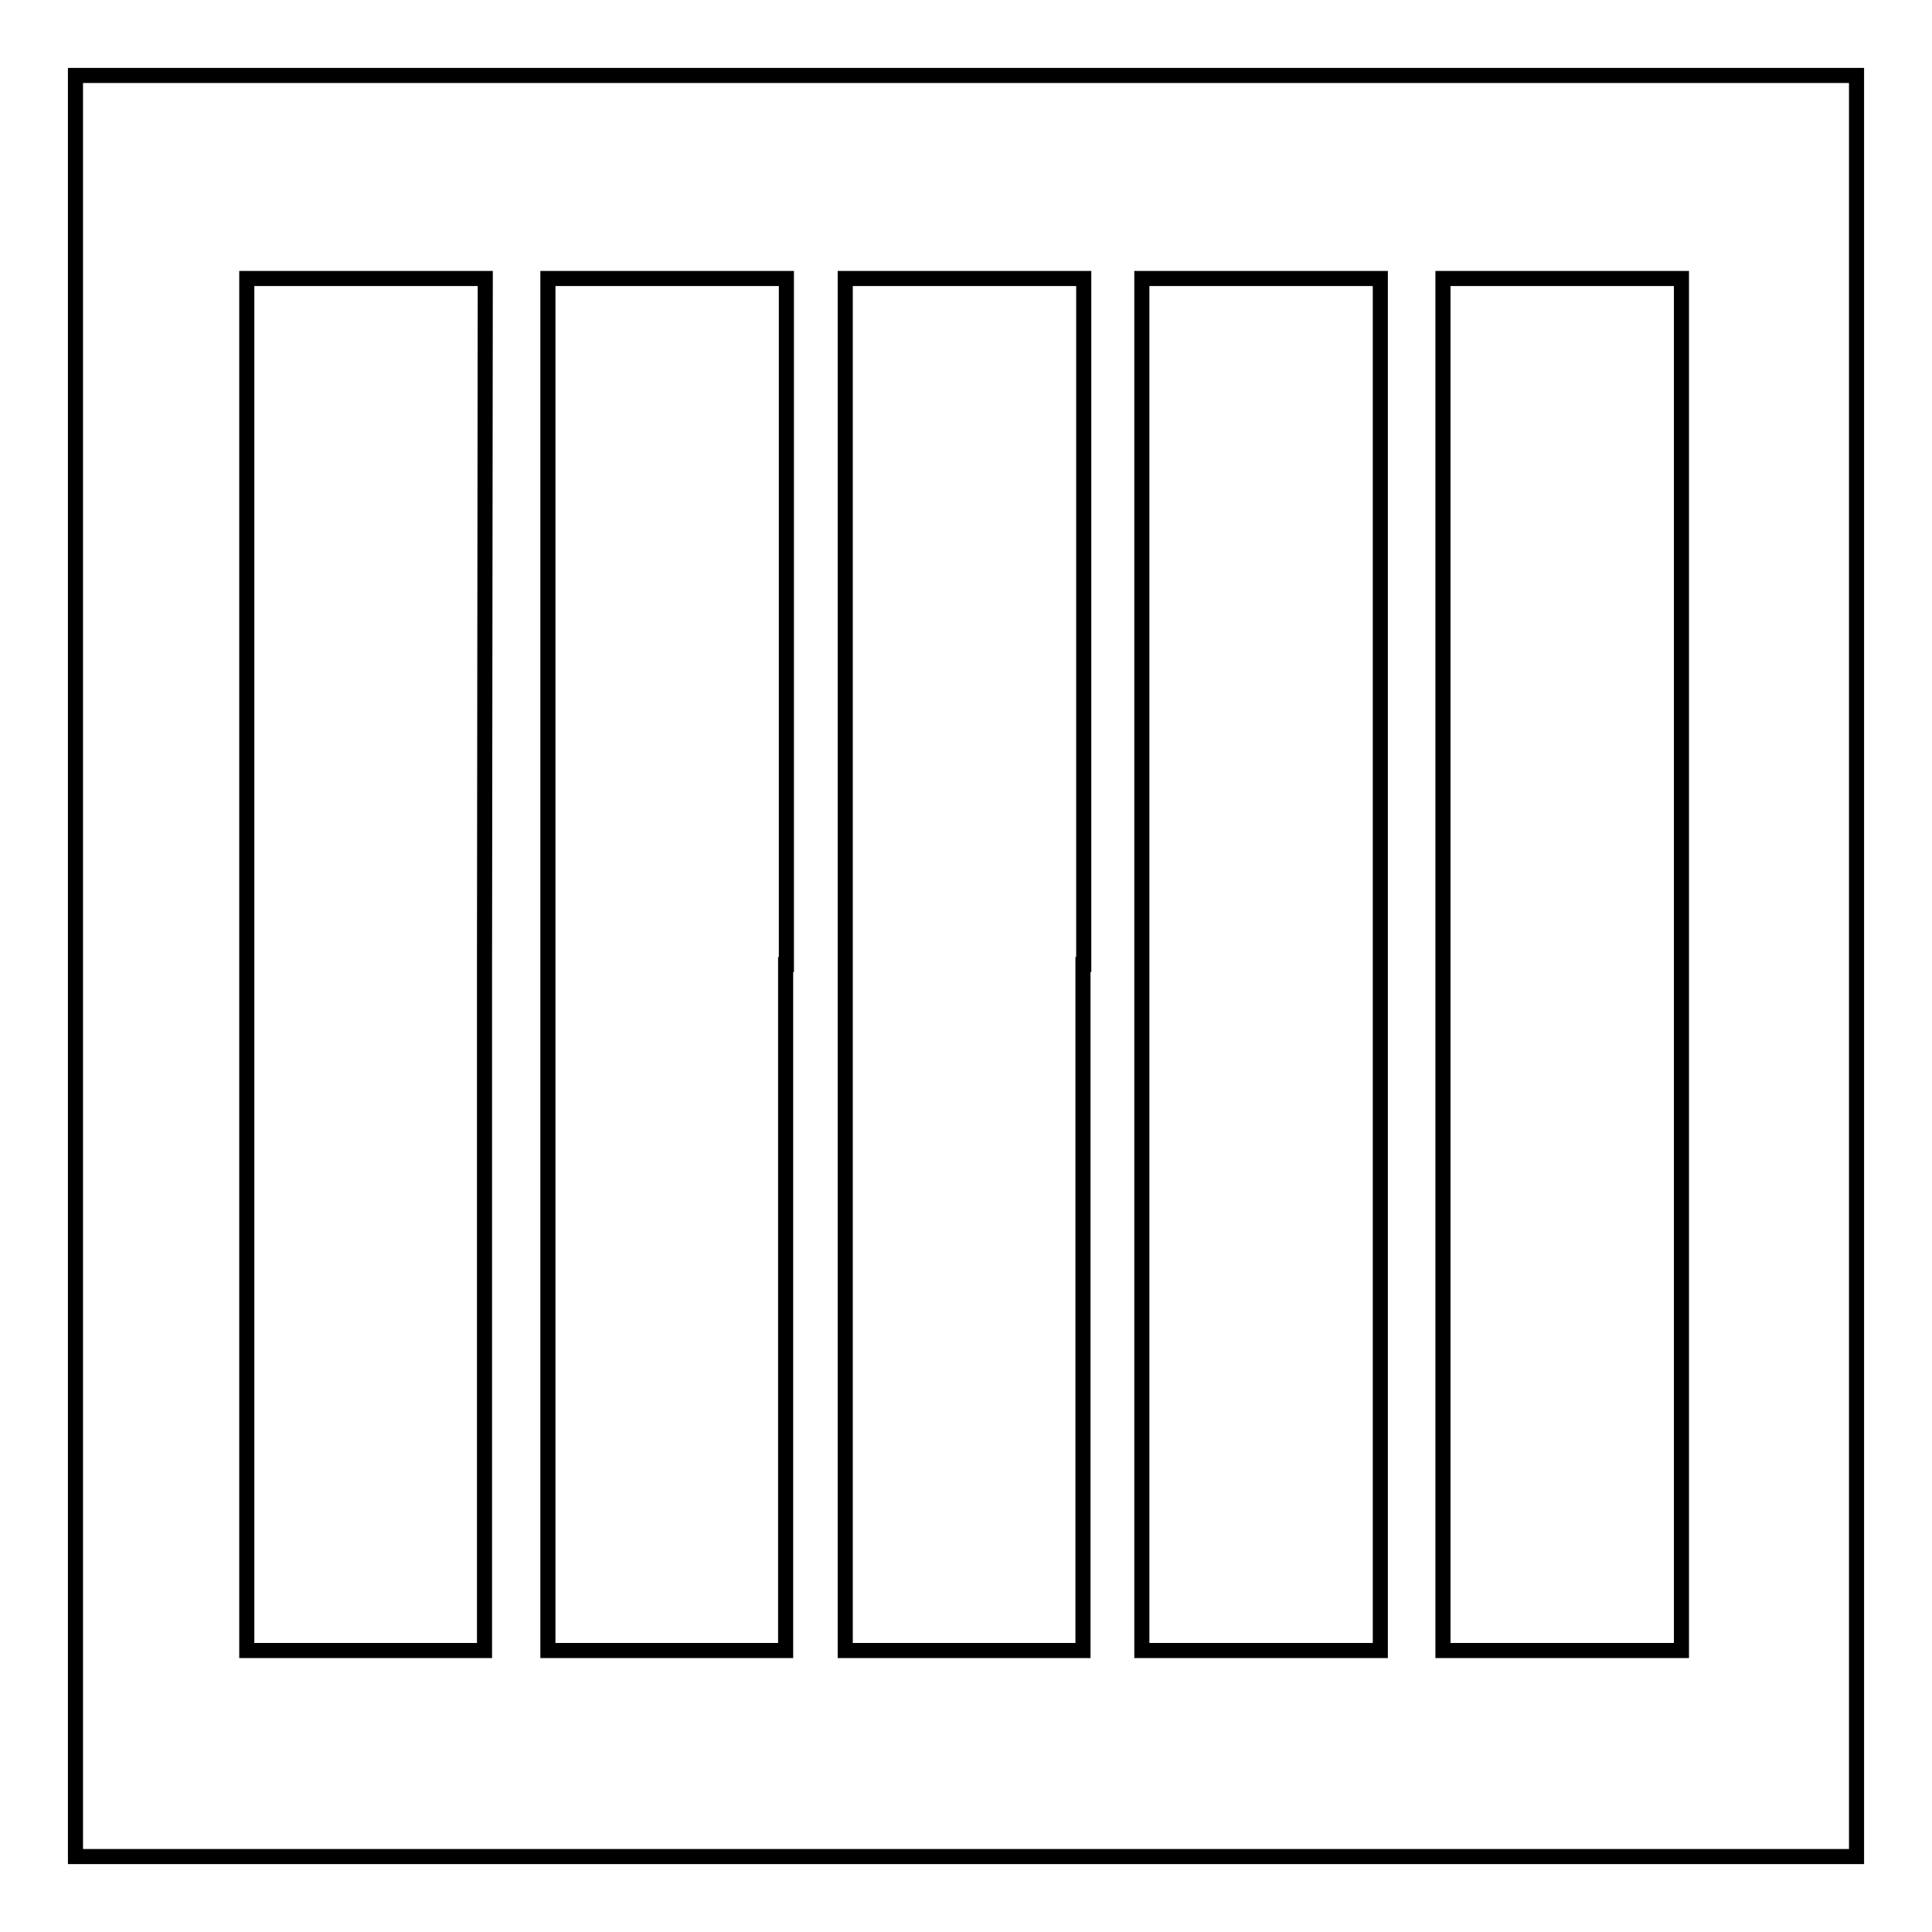
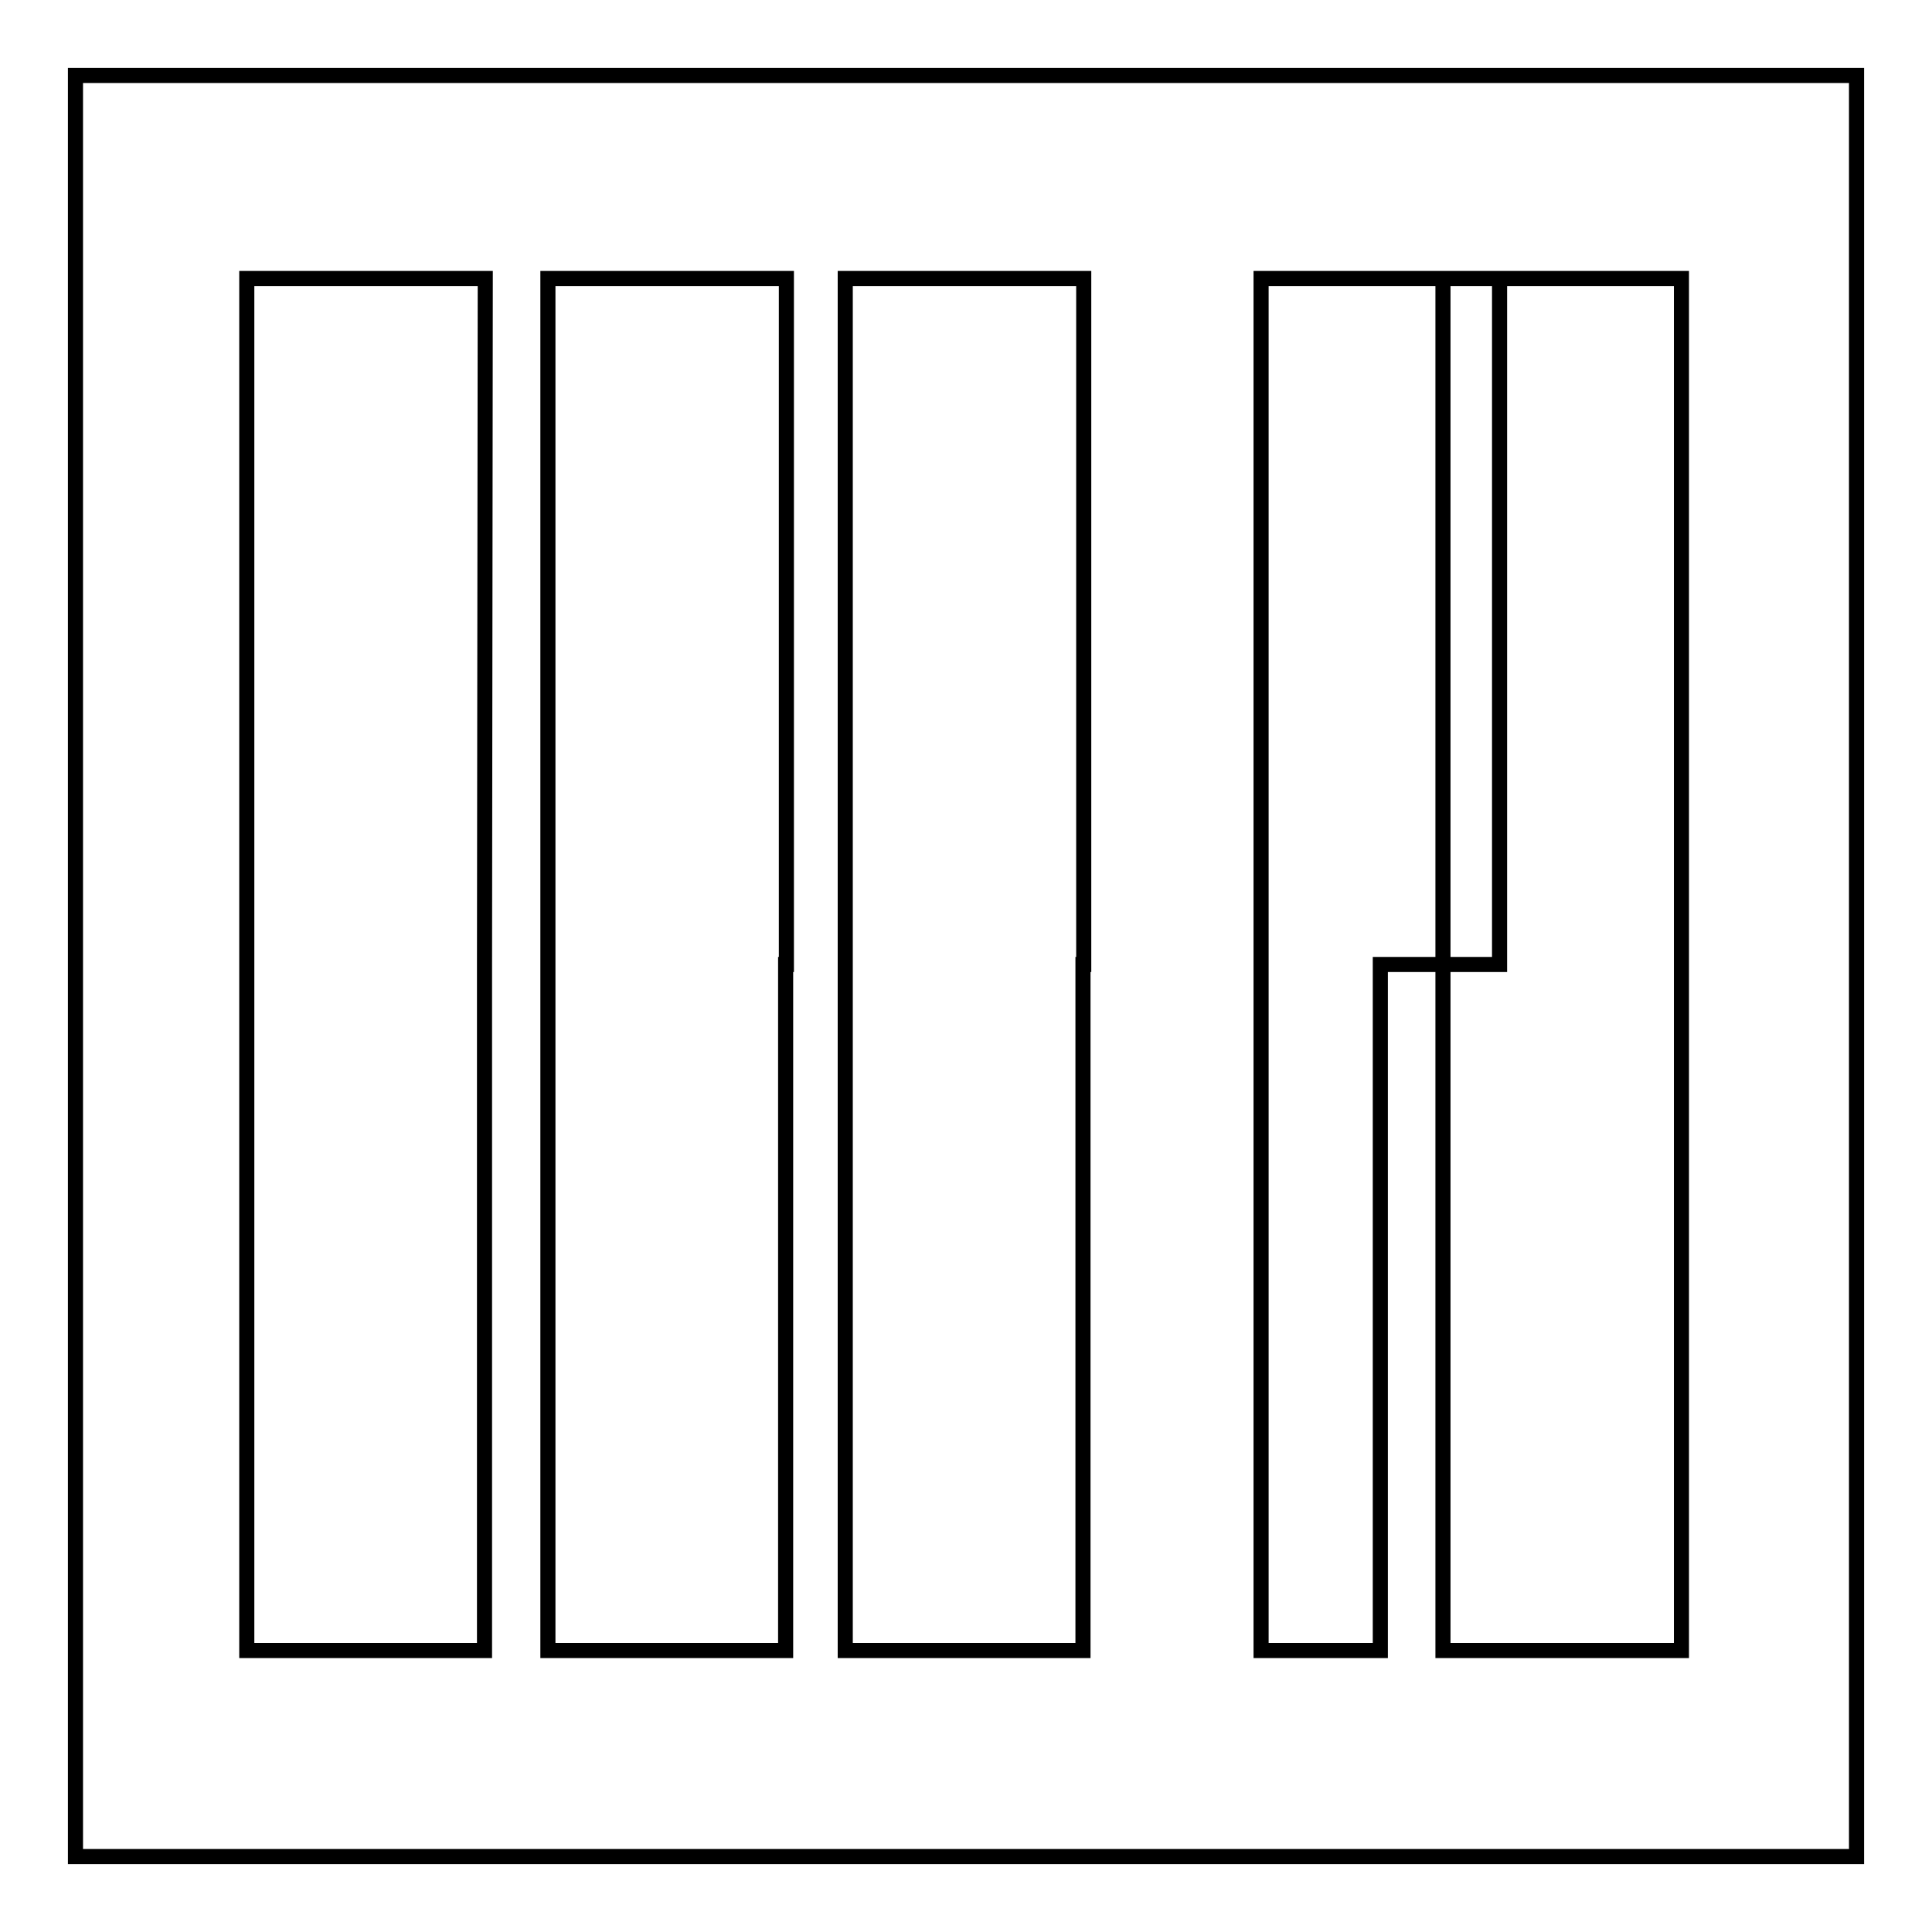
<svg xmlns="http://www.w3.org/2000/svg" version="1.1" x="0px" y="0px" viewBox="0 0 256 256" enable-background="new 0 0 256 256" xml:space="preserve">
  <g>
    <g>
      <g>
-         <path stroke-width="2" fill-opacity="0" stroke="#000000" d="M10,128v118h118h118V128V10H128H10V128z M64.2,127.8v90.9H48.5H32.7v-90.9V36.9h15.8h15.8L64.2,127.8L64.2,127.8z M104.1,127.8v90.9H88.4H72.6v-90.9V36.9h15.8h15.8V127.8z M143.5,127.8v90.9h-15.8H112v-90.9V36.9h15.8h15.8V127.8z M182.9,127.8v90.9h-15.8h-15.8v-90.9V36.9h15.8h15.8V127.8z M222.8,127.8v90.9h-15.8h-15.8v-90.9V36.9h15.8h15.8V127.8z" />
+         <path stroke-width="2" fill-opacity="0" stroke="#000000" d="M10,128v118h118h118V128V10H128H10V128z M64.2,127.8v90.9H48.5H32.7v-90.9V36.9h15.8h15.8L64.2,127.8L64.2,127.8z M104.1,127.8v90.9H88.4H72.6v-90.9V36.9h15.8h15.8V127.8z M143.5,127.8v90.9h-15.8H112v-90.9V36.9h15.8h15.8V127.8z M182.9,127.8v90.9h-15.8v-90.9V36.9h15.8h15.8V127.8z M222.8,127.8v90.9h-15.8h-15.8v-90.9V36.9h15.8h15.8V127.8z" />
      </g>
    </g>
  </g>
</svg>